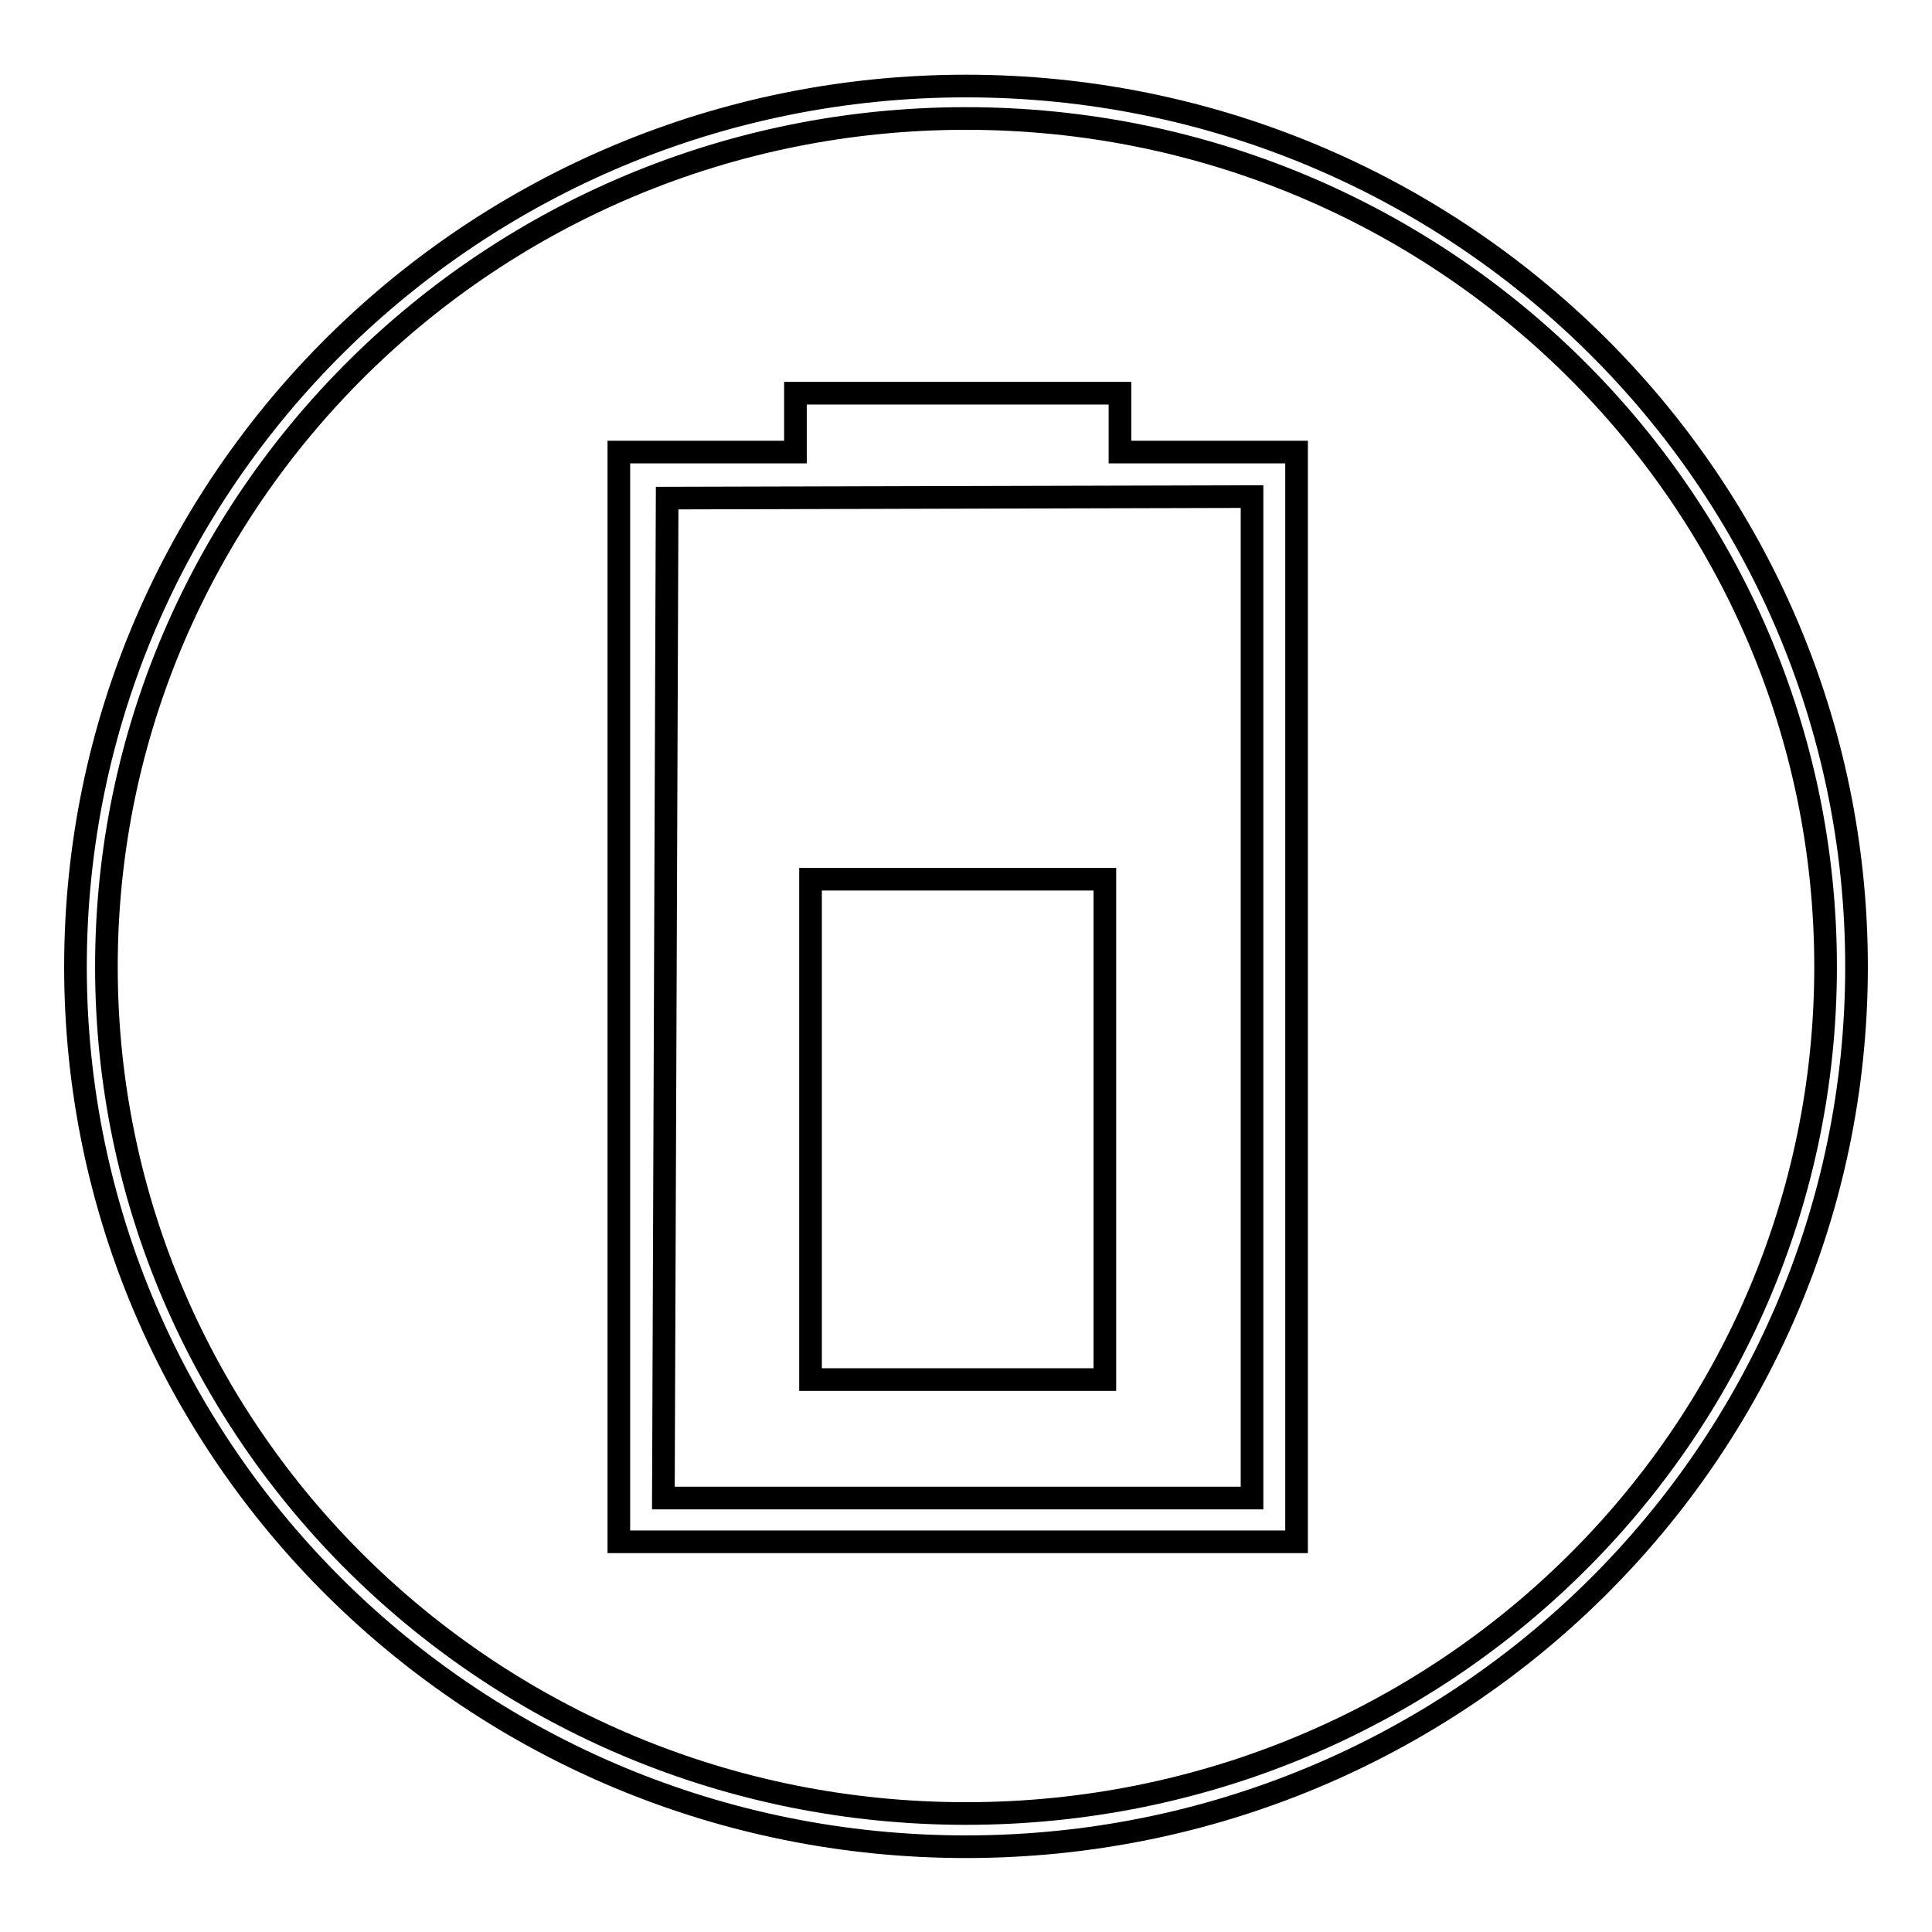
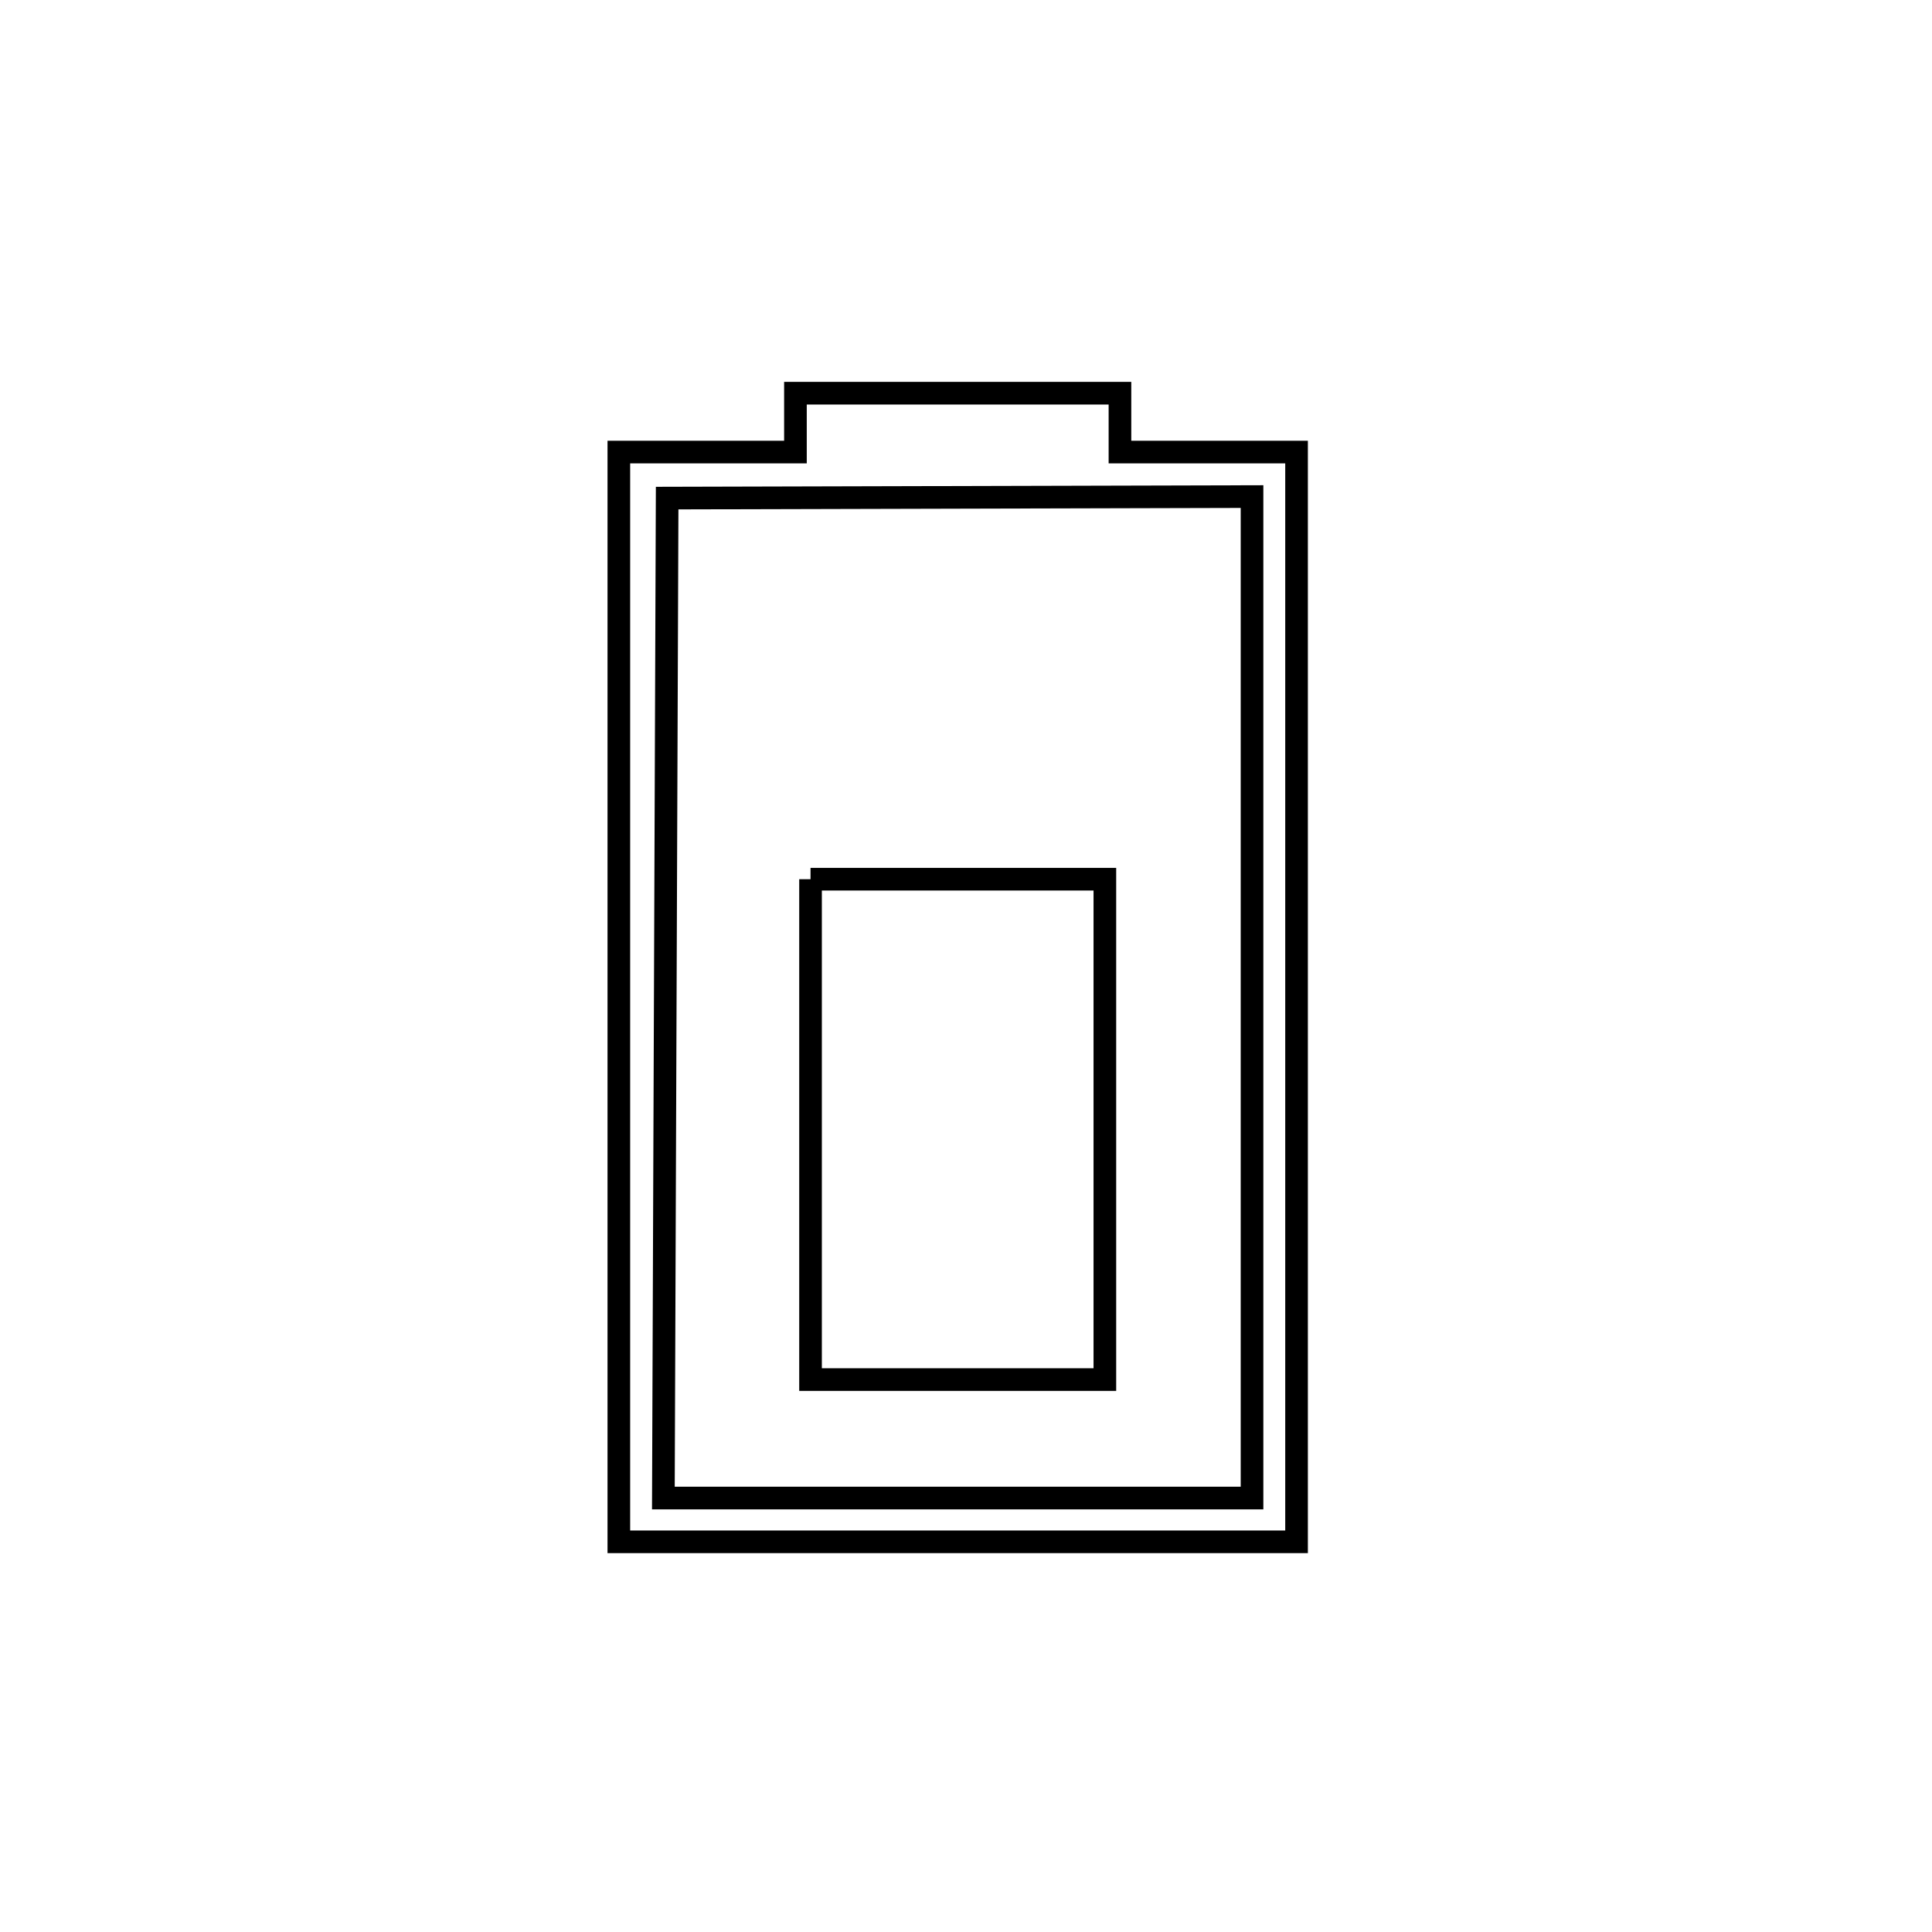
<svg xmlns="http://www.w3.org/2000/svg" version="1.1" x="0px" y="0px" viewBox="0 0 256 256" enable-background="new 0 0 256 256" xml:space="preserve">
  <g>
    <g>
      <path stroke-width="3" fill-opacity="0" stroke="#000000" d="M105.4,52.1c0,2.6,0,5.2,0,7.8c-7.8,0-15.6,0-23.4,0c0,50,0,101.1,0,144.4c31.2,0,63,0,89.8,0c0-50.5,0-101,0-144.4c-7.8,0-15.6,0-23.4,0c0-2.6,0-5.2,0-7.8C133.5,52.1,118.2,52.1,105.4,52.1z M165.9,65.8v132.7h-78L88.4,66L165.9,65.8z" />
-       <path stroke-width="3" fill-opacity="0" stroke="#000000" d="M107.4,116.5h39v66.3h-39V116.5z" />
-       <path stroke-width="3" fill-opacity="0" stroke="#000000" d="M128,11.4c-65.1,0-118,52.2-118,116.7c0,64.5,52.9,116.6,118,116.6c65.1,0,118-52.1,118-116.6C246,63.6,193.1,11.4,128,11.4z M128,15.7c63,0,113.9,50.4,113.9,112.4S191,240.3,128,240.3S14.1,190,14.1,128.1S65,15.7,128,15.7z" />
+       <path stroke-width="3" fill-opacity="0" stroke="#000000" d="M107.4,116.5h39v66.3h-39V116.5" />
    </g>
  </g>
</svg>